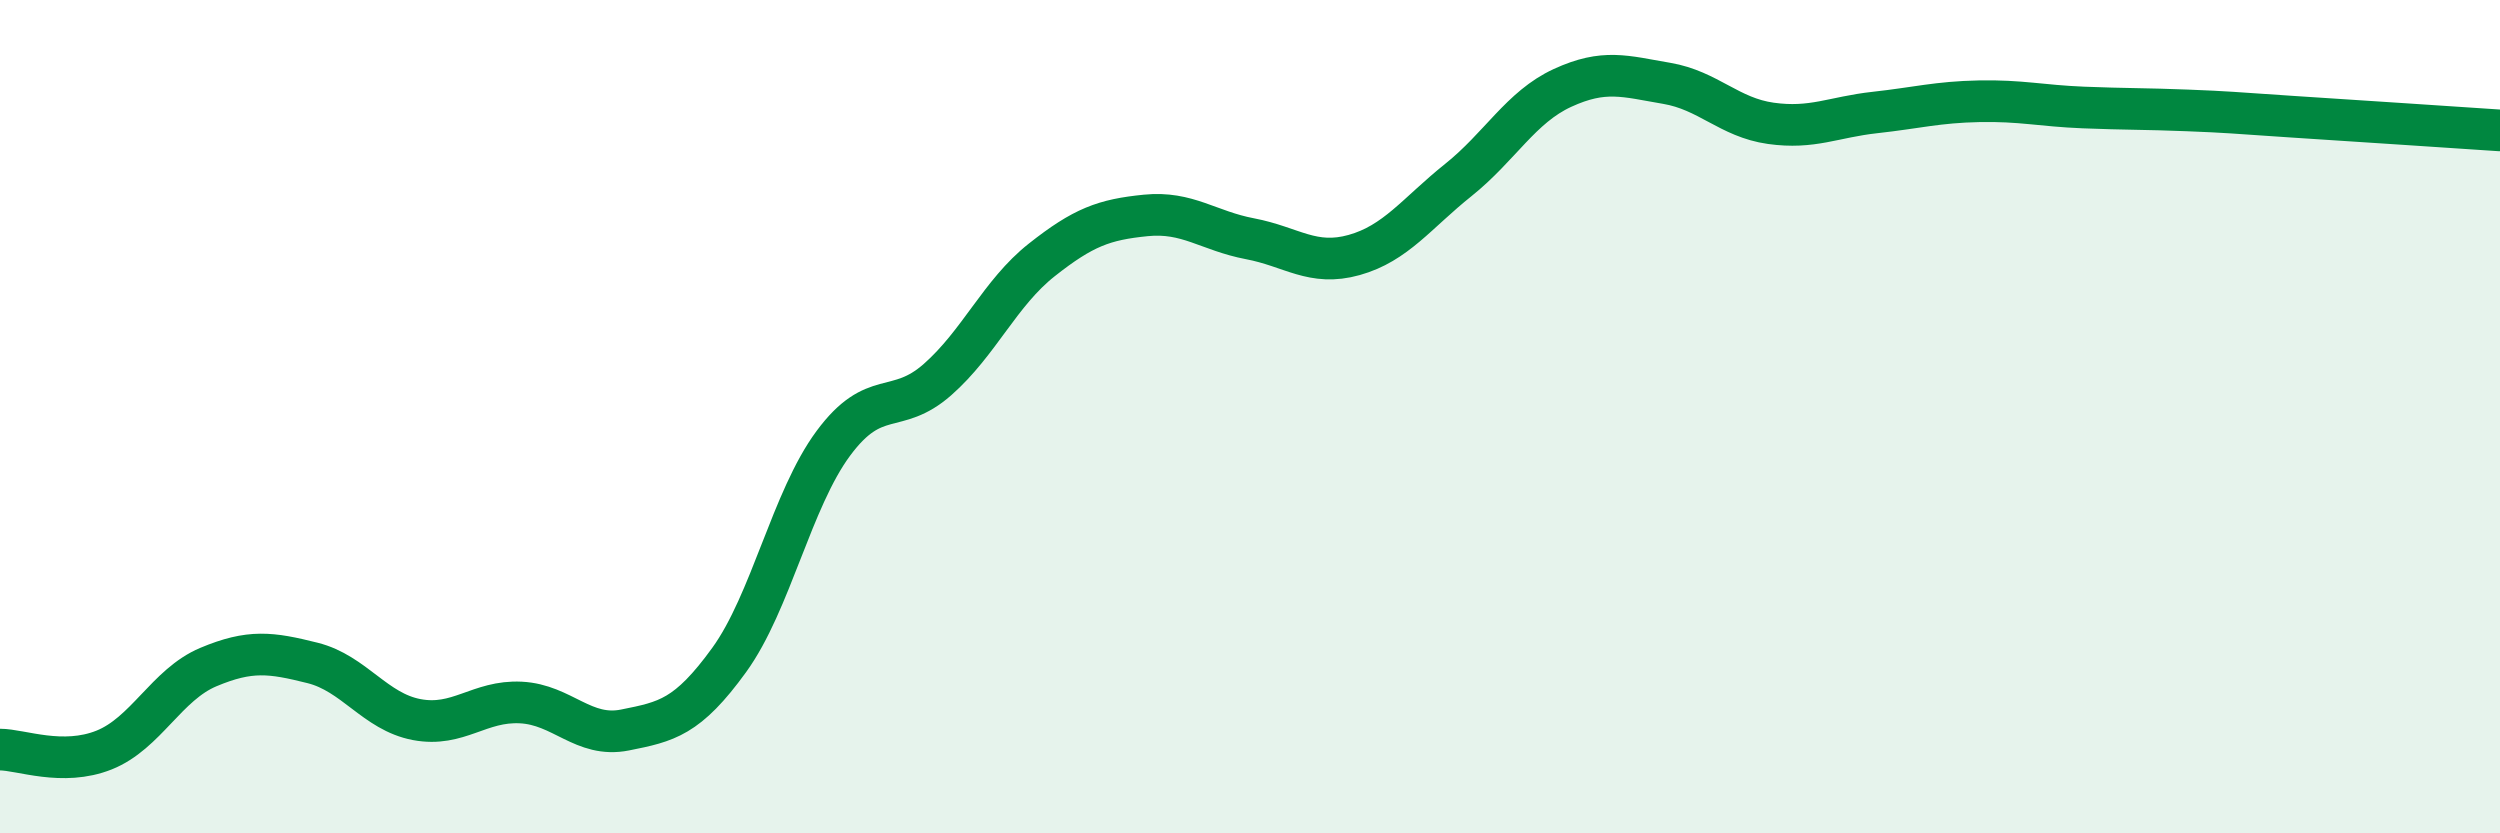
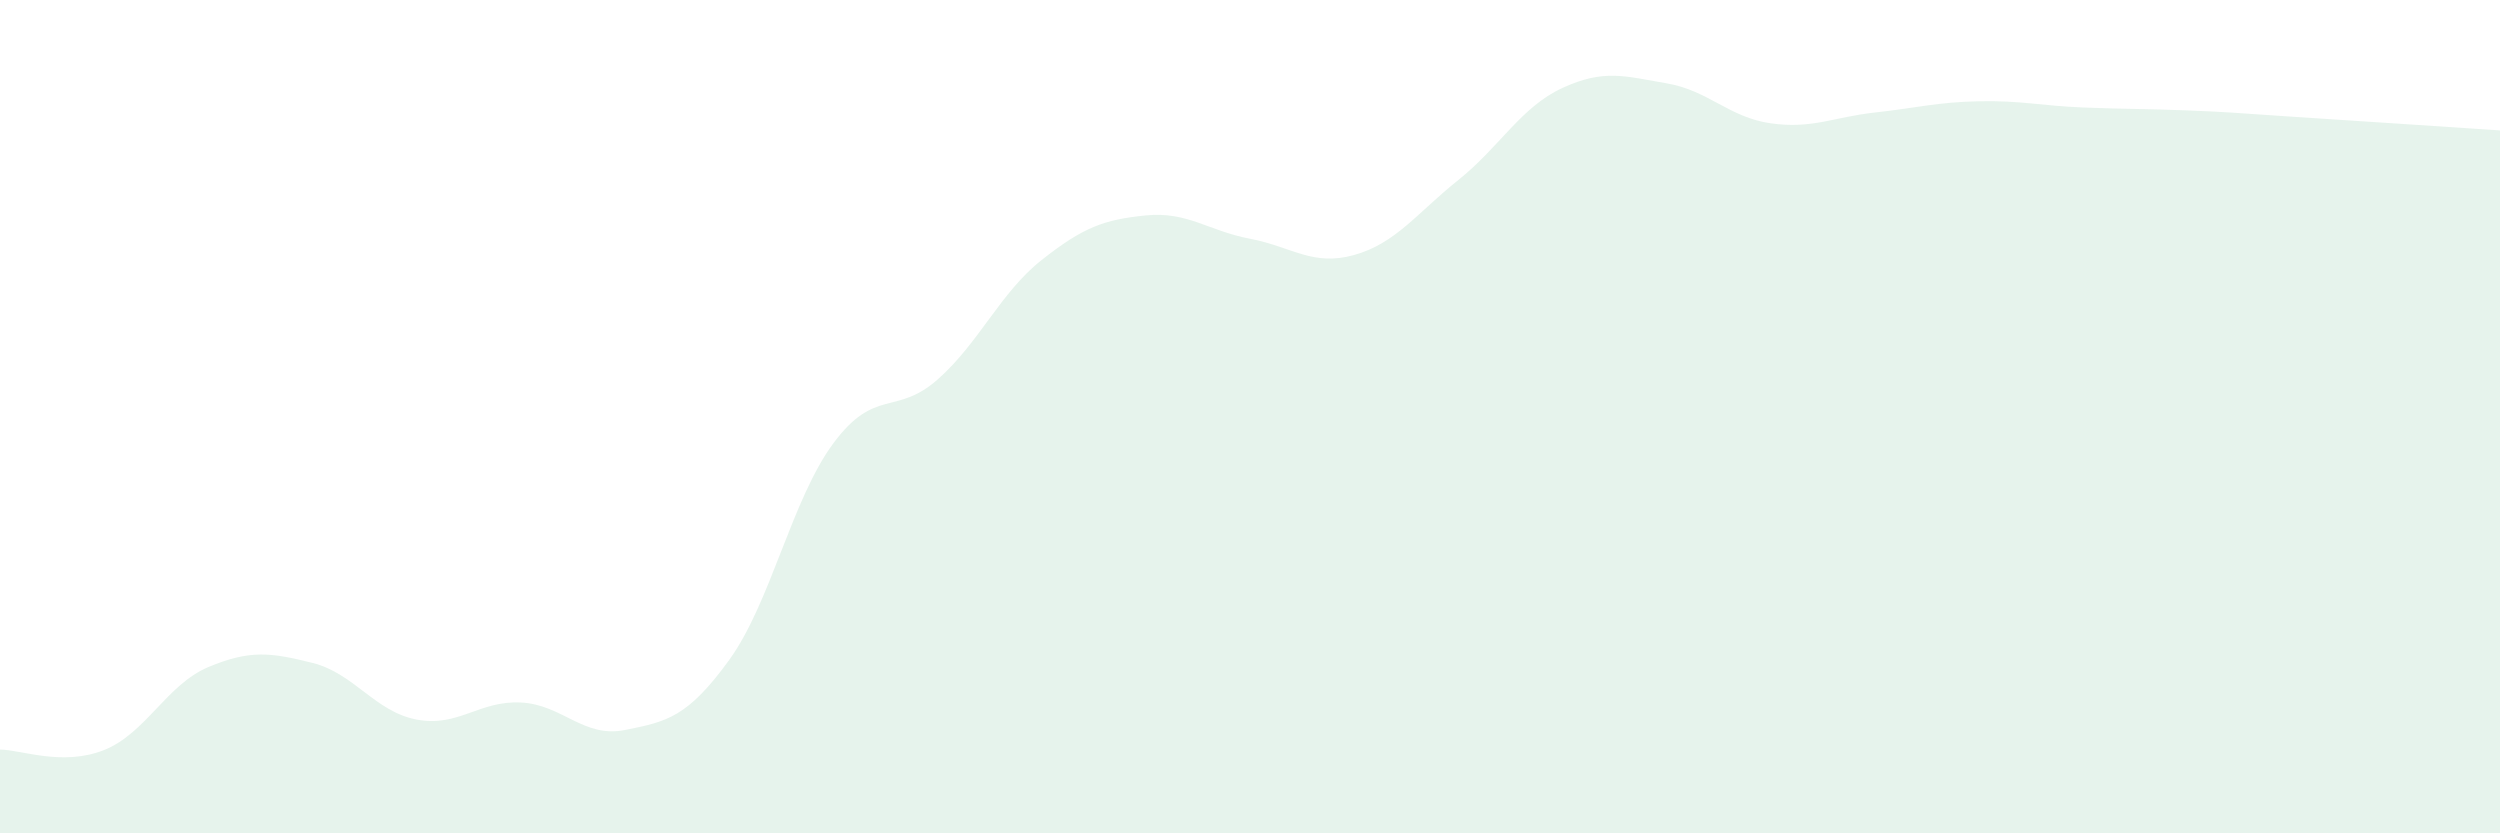
<svg xmlns="http://www.w3.org/2000/svg" width="60" height="20" viewBox="0 0 60 20">
  <path d="M 0,17.99 C 0.5,17.99 1.5,18.4 2.5,18 C 3.5,17.6 4,16.43 5,16.01 C 6,15.59 6.5,15.66 7.5,15.91 C 8.5,16.16 9,17.08 10,17.27 C 11,17.46 11.5,16.81 12.5,16.86 C 13.5,16.91 14,17.72 15,17.52 C 16,17.32 16.5,17.22 17.5,15.84 C 18.5,14.46 19,11.99 20,10.64 C 21,9.29 21.5,9.99 22.5,9.11 C 23.5,8.23 24,7.03 25,6.24 C 26,5.45 26.5,5.27 27.5,5.17 C 28.5,5.07 29,5.54 30,5.73 C 31,5.92 31.5,6.4 32.5,6.12 C 33.5,5.84 34,5.12 35,4.32 C 36,3.52 36.5,2.57 37.5,2.11 C 38.5,1.65 39,1.83 40,2 C 41,2.17 41.5,2.82 42.5,2.96 C 43.5,3.1 44,2.81 45,2.7 C 46,2.59 46.5,2.45 47.5,2.43 C 48.5,2.41 49,2.54 50,2.58 C 51,2.62 51.5,2.61 52.5,2.65 C 53.5,2.69 53.5,2.7 55,2.8 C 56.5,2.9 59,3.06 60,3.13L60 20L0 20Z" fill="#008740" opacity="0.1" stroke-linecap="round" stroke-linejoin="round" />
-   <path d="M 0,17.99 C 0.5,17.99 1.5,18.4 2.5,18 C 3.5,17.6 4,16.43 5,16.01 C 6,15.59 6.5,15.66 7.5,15.91 C 8.5,16.16 9,17.08 10,17.27 C 11,17.46 11.5,16.81 12.5,16.86 C 13.5,16.91 14,17.72 15,17.52 C 16,17.32 16.5,17.22 17.5,15.84 C 18.5,14.46 19,11.99 20,10.64 C 21,9.29 21.5,9.99 22.5,9.11 C 23.5,8.23 24,7.03 25,6.24 C 26,5.45 26.5,5.27 27.5,5.17 C 28.5,5.07 29,5.54 30,5.73 C 31,5.92 31.5,6.4 32.5,6.12 C 33.5,5.84 34,5.12 35,4.32 C 36,3.52 36.5,2.57 37.5,2.11 C 38.5,1.65 39,1.83 40,2 C 41,2.17 41.5,2.82 42.5,2.96 C 43.5,3.1 44,2.81 45,2.7 C 46,2.59 46.5,2.45 47.5,2.43 C 48.5,2.41 49,2.54 50,2.58 C 51,2.62 51.5,2.61 52.5,2.65 C 53.5,2.69 53.5,2.7 55,2.8 C 56.5,2.9 59,3.06 60,3.13" stroke="#008740" stroke-width="1" fill="none" stroke-linecap="round" stroke-linejoin="round" />
</svg>